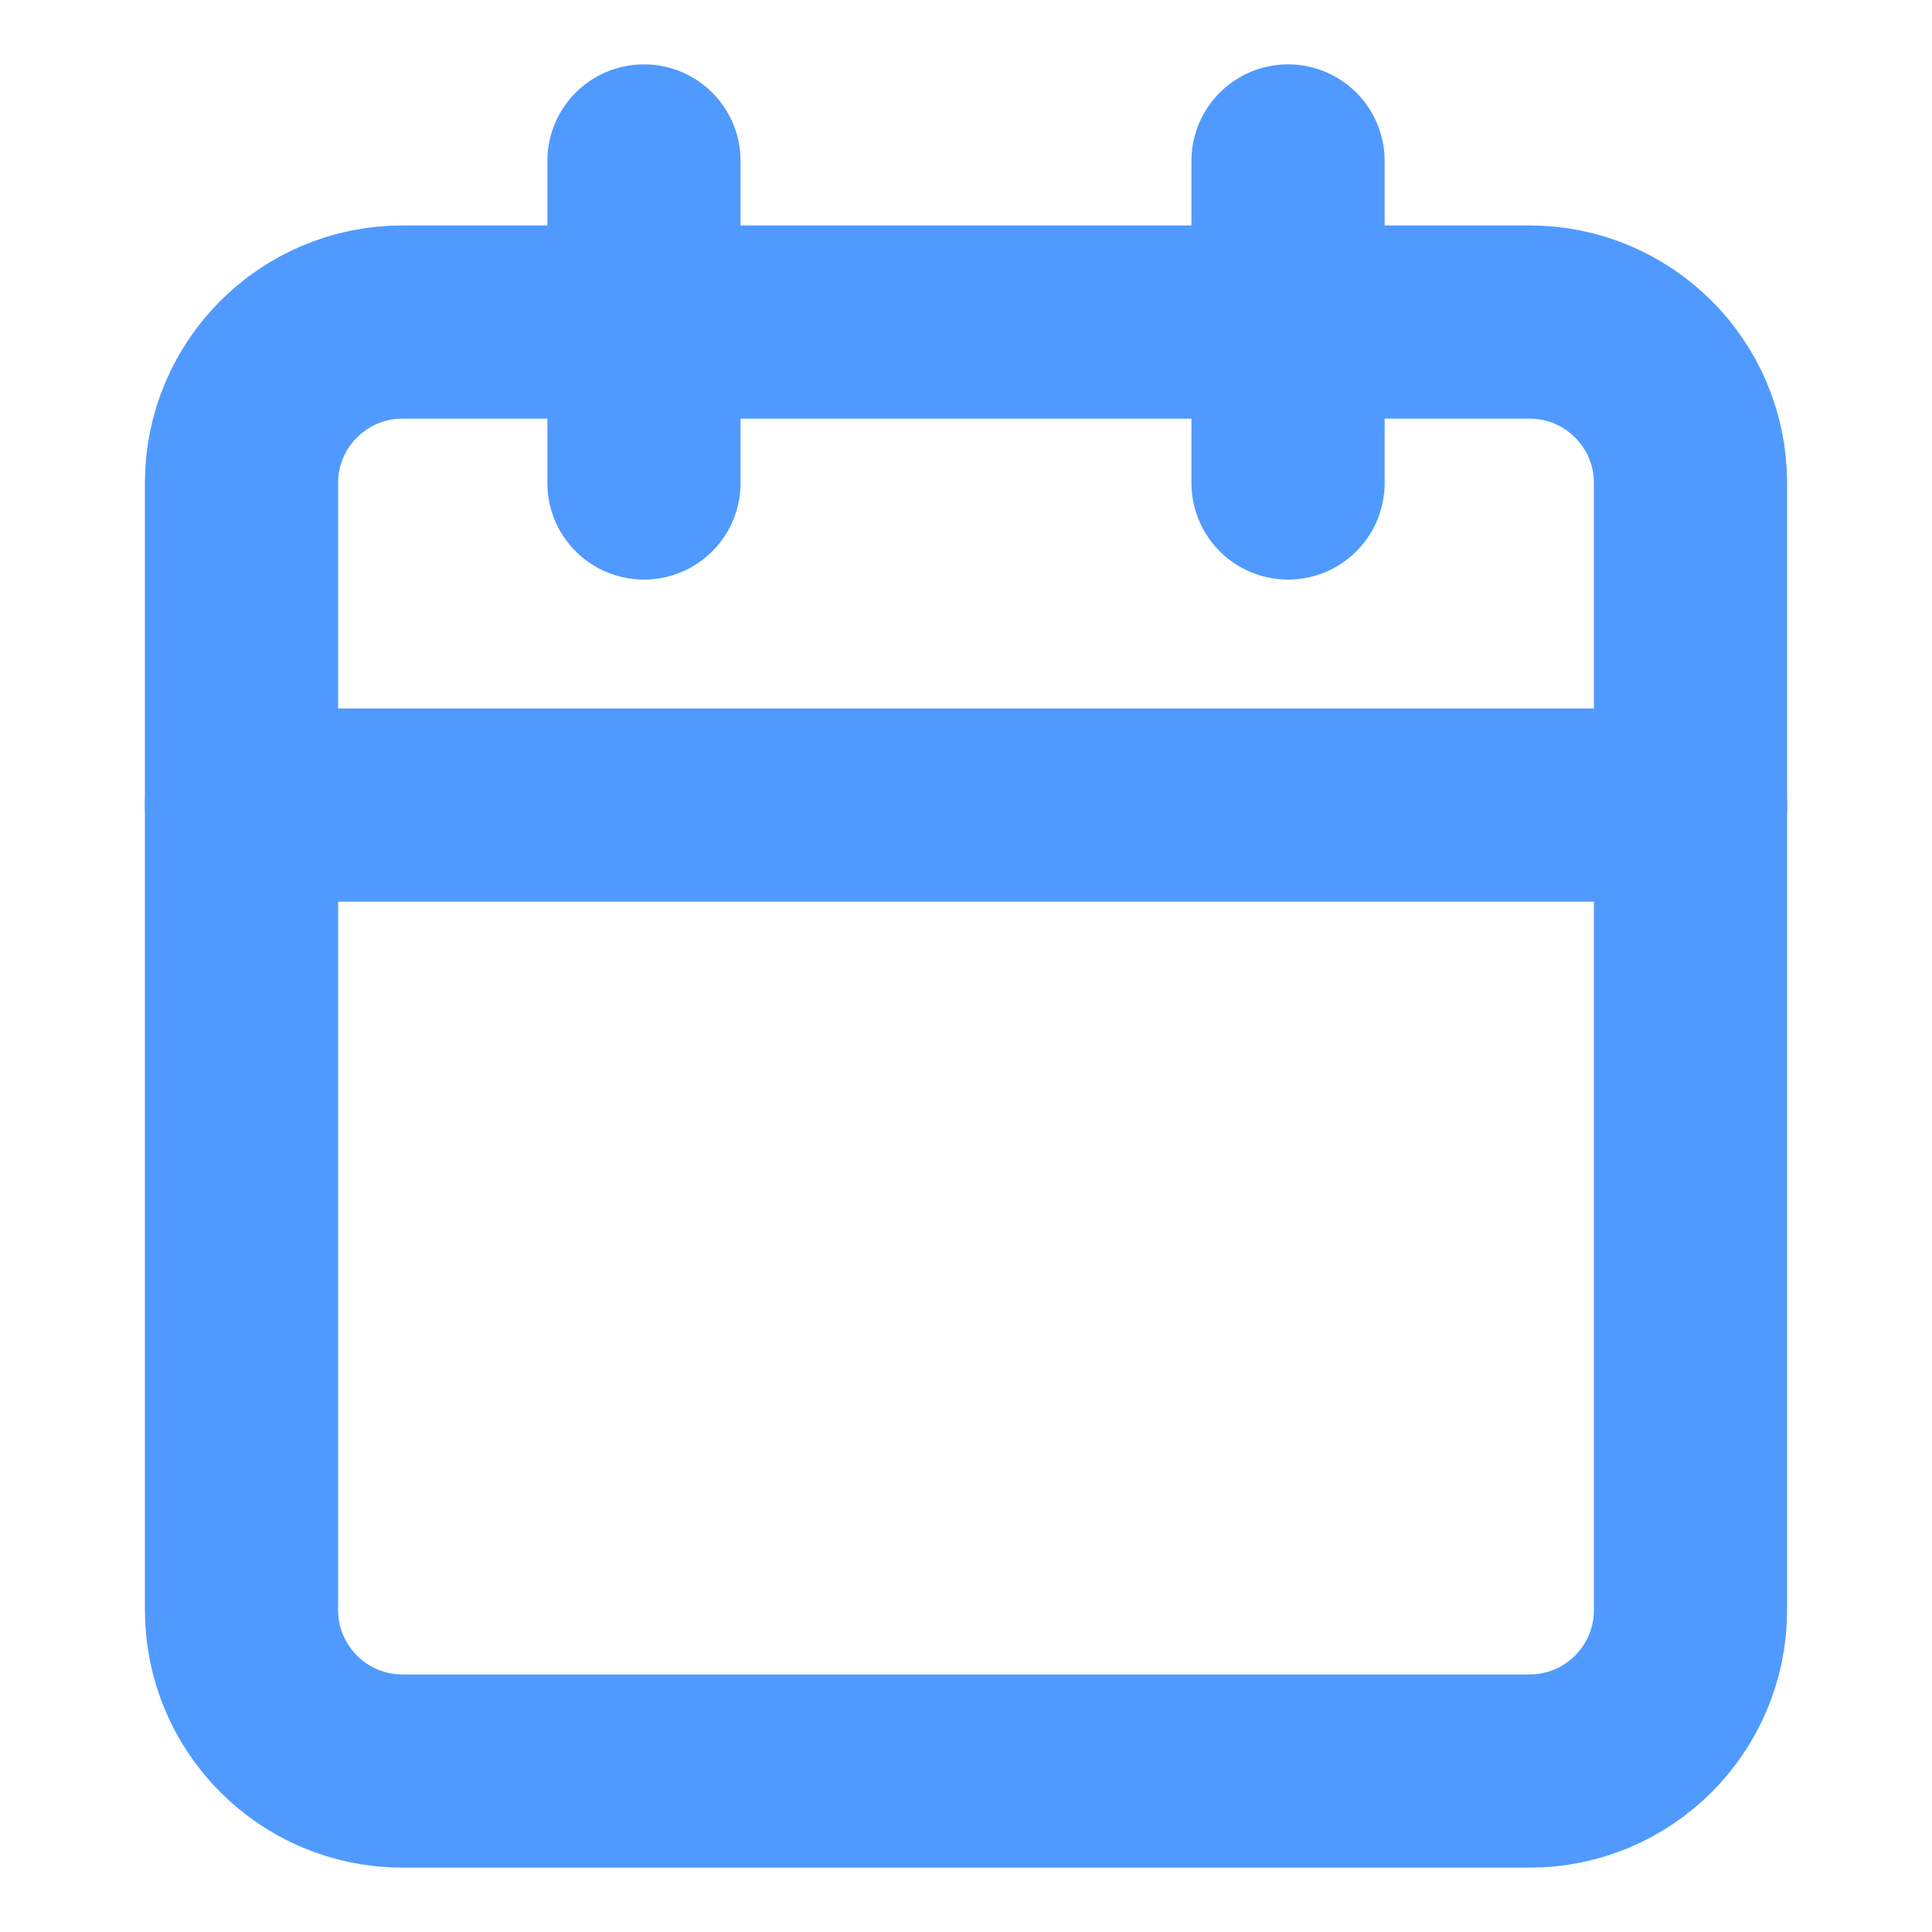
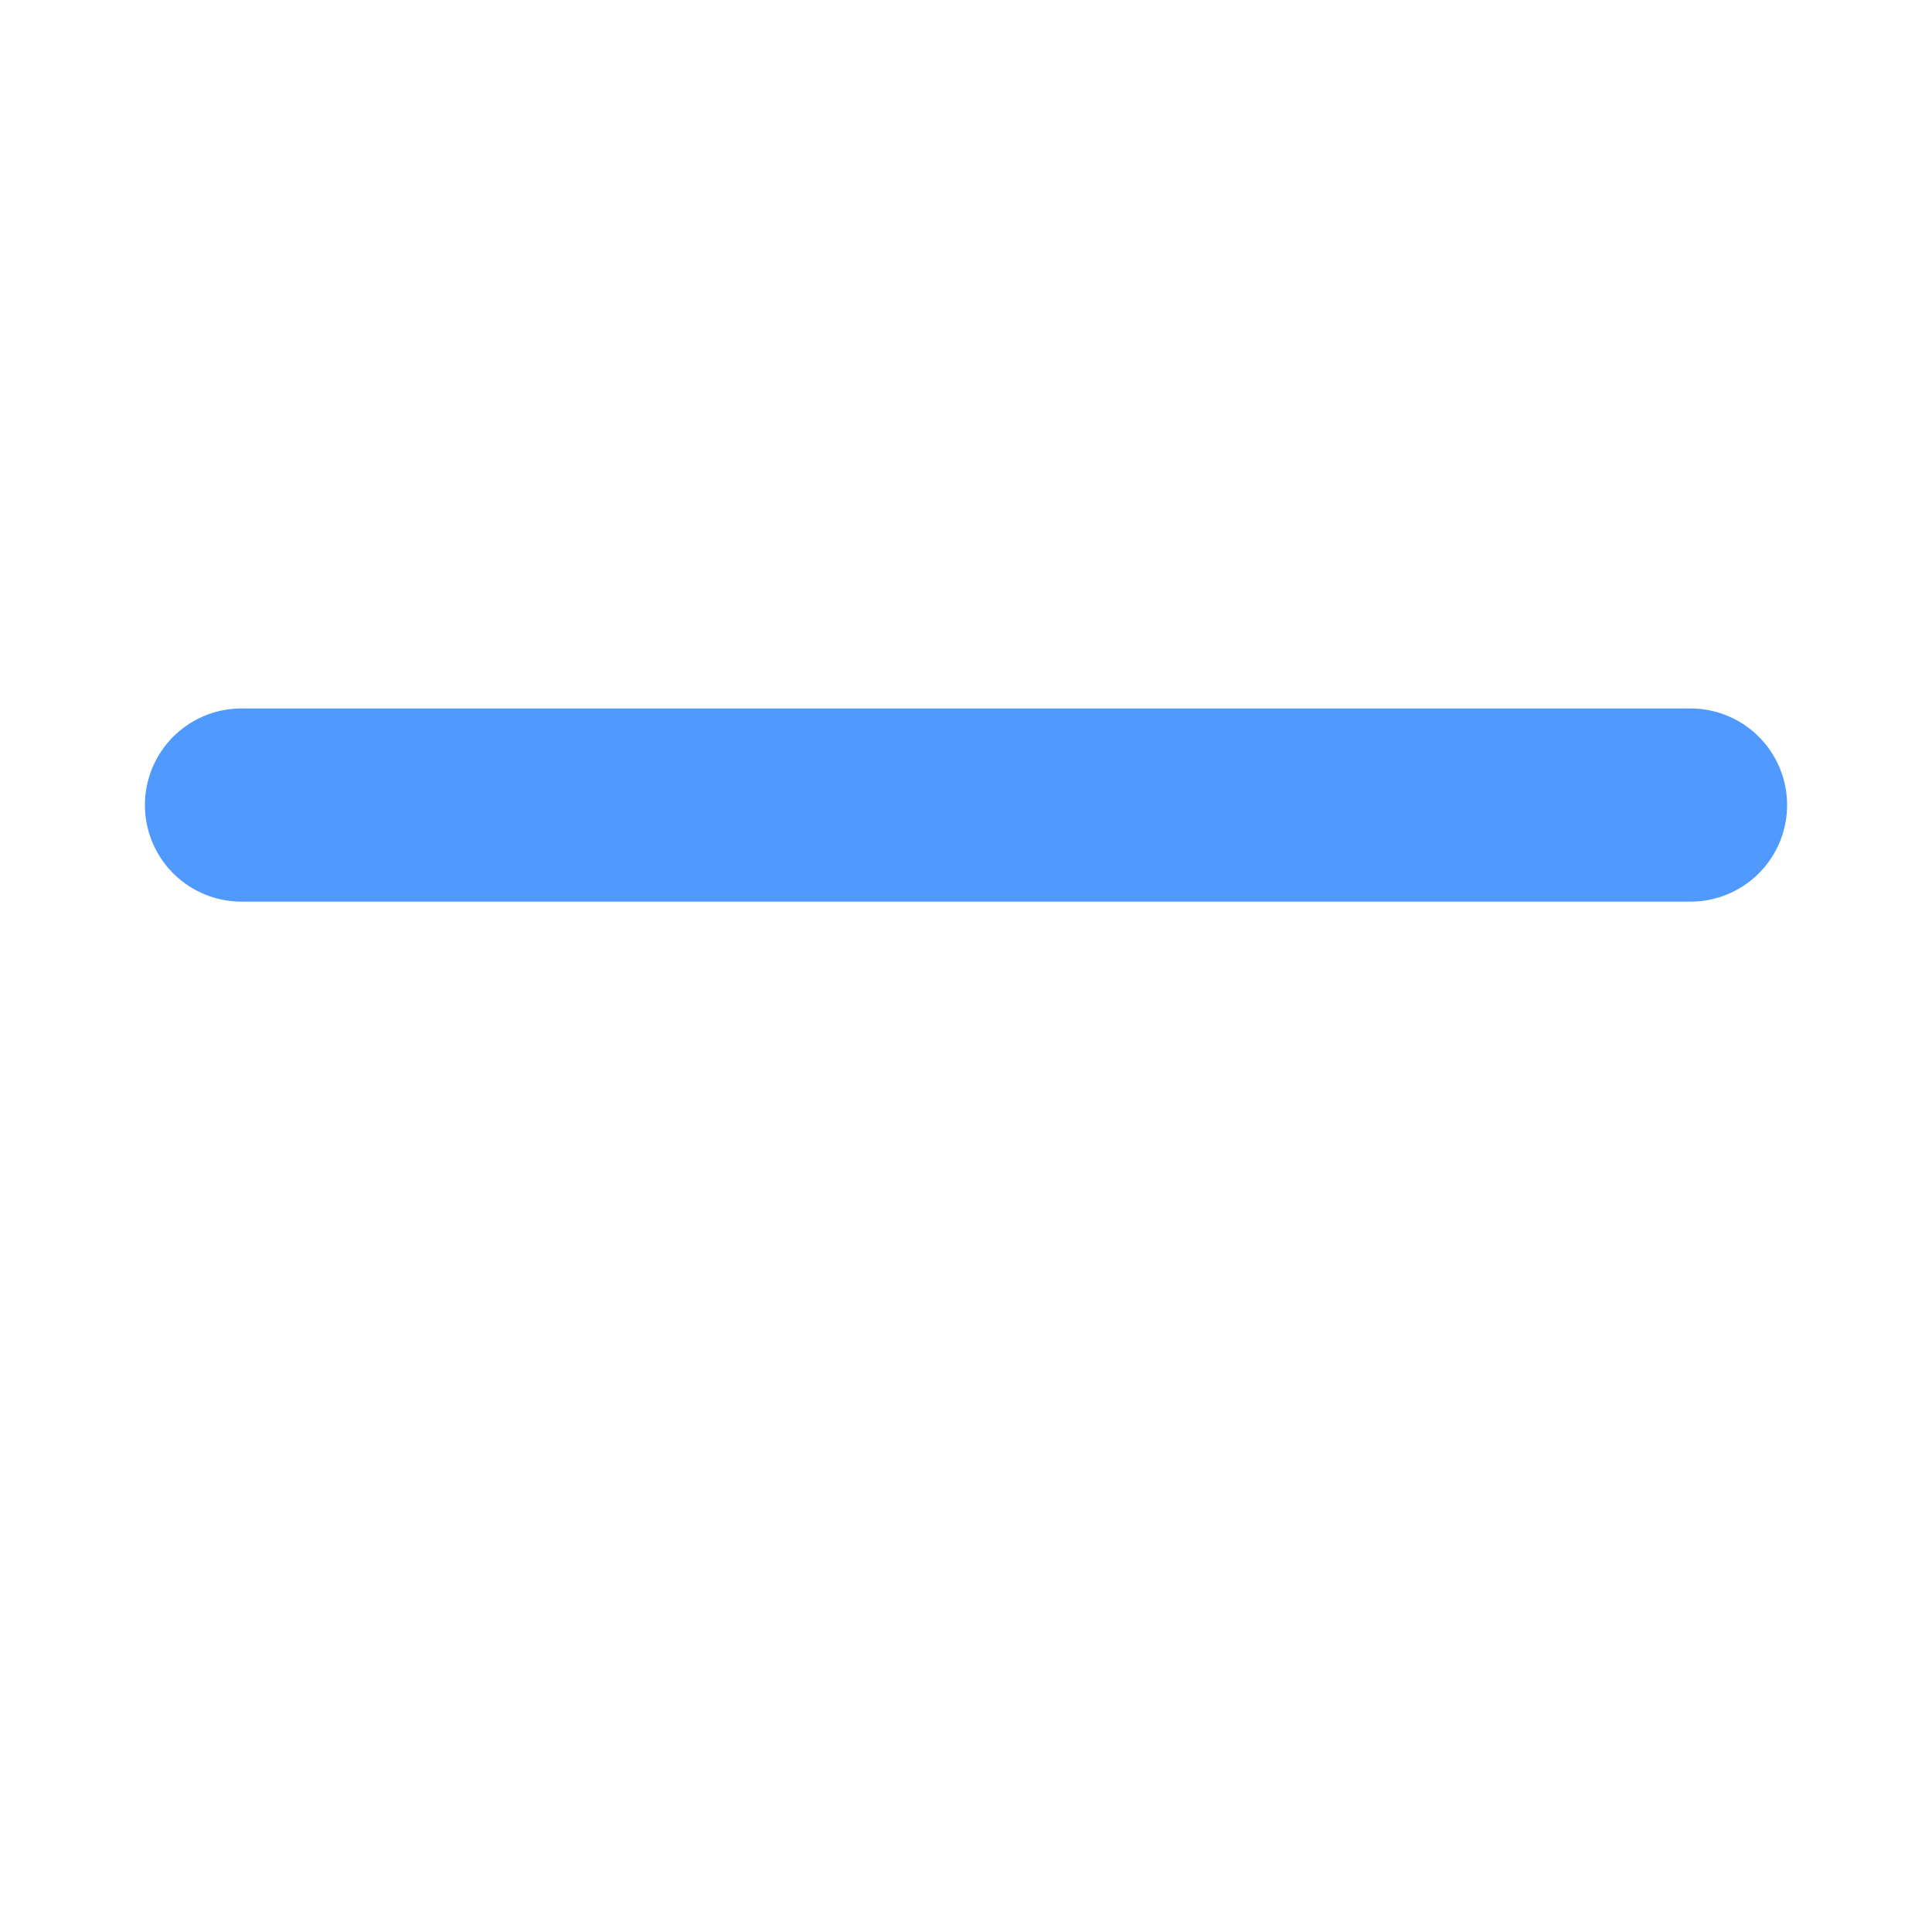
<svg xmlns="http://www.w3.org/2000/svg" width="16" height="16" viewBox="0 0 16 16" fill="none">
-   <path d="M12.667 2.667H3.333C2.597 2.667 2 3.264 2 4V13.333C2 14.07 2.597 14.667 3.333 14.667H12.667C13.403 14.667 14 14.07 14 13.333V4C14 3.264 13.403 2.667 12.667 2.667Z" stroke="#509AFF" stroke-width="1.6" stroke-linecap="round" stroke-linejoin="round" />
-   <path d="M10.667 1.333V4" stroke="#509AFF" stroke-width="1.6" stroke-linecap="round" stroke-linejoin="round" />
-   <path d="M5.333 1.333V4" stroke="#509AFF" stroke-width="1.6" stroke-linecap="round" stroke-linejoin="round" />
  <path d="M2 6.667H14" stroke="#509AFF" stroke-width="1.6" stroke-linecap="round" stroke-linejoin="round" />
</svg>